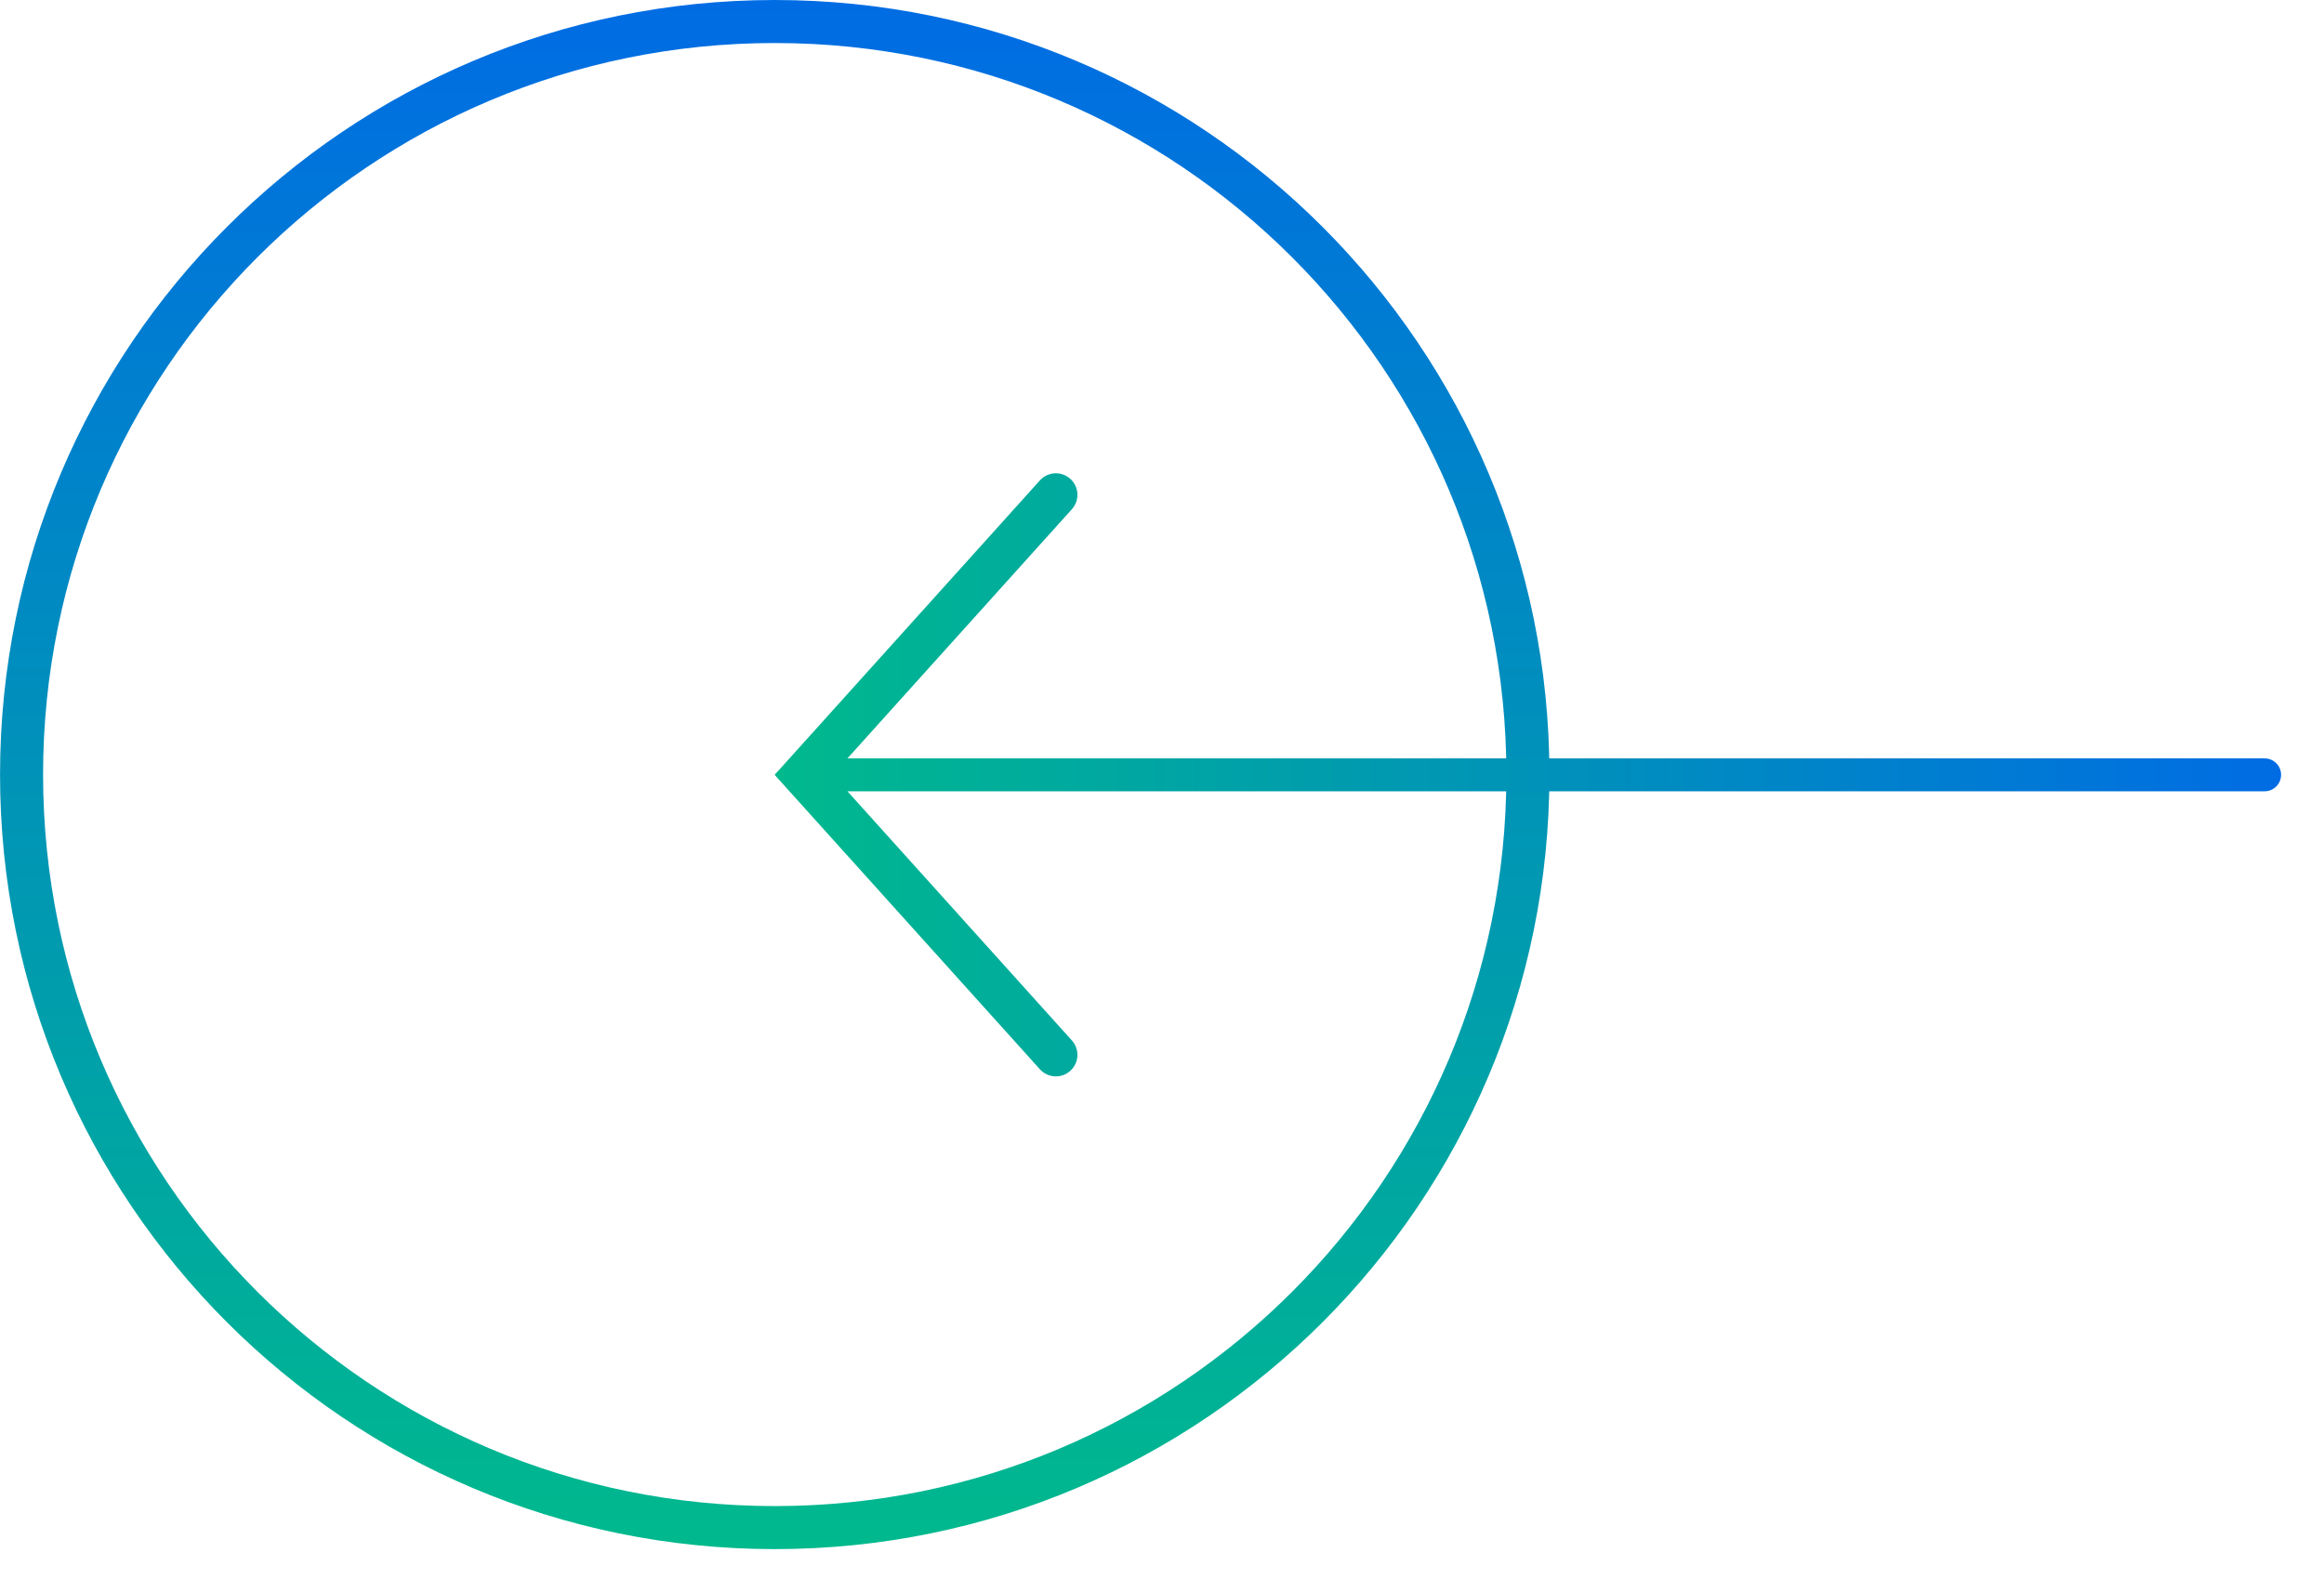
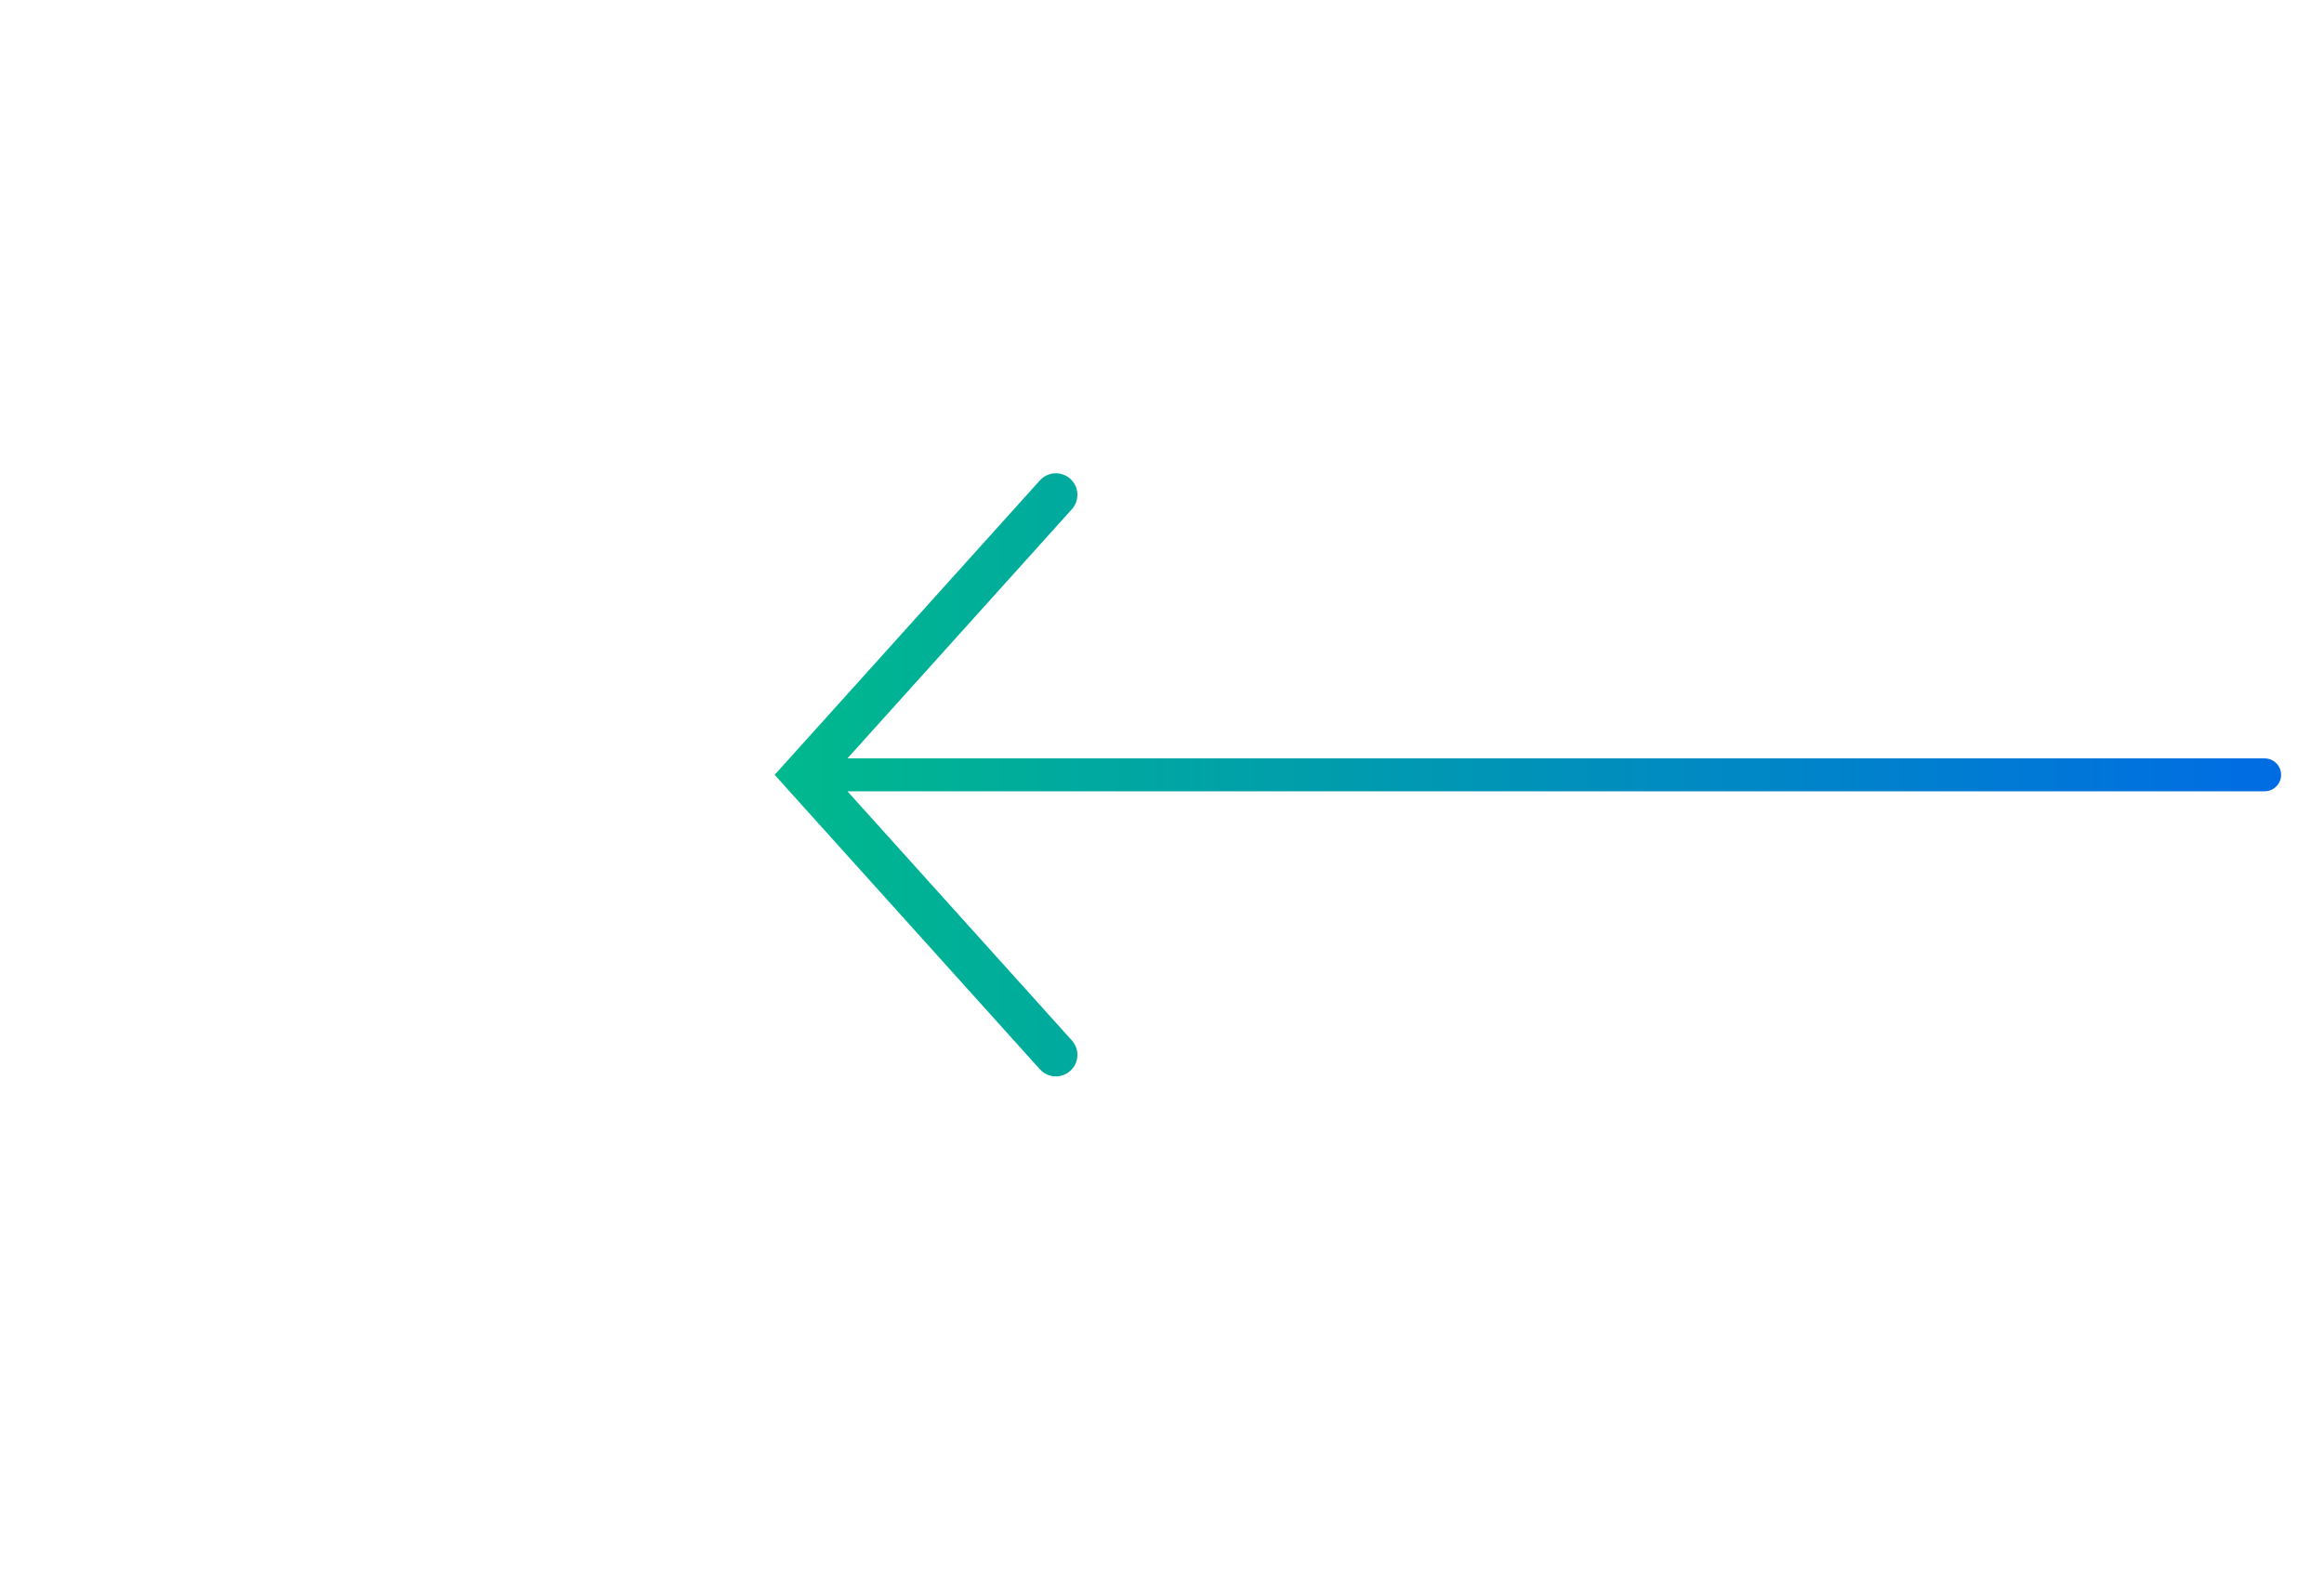
<svg xmlns="http://www.w3.org/2000/svg" width="54" height="37" viewBox="0 0 54 37" fill="none">
-   <path d="M0.501 18.002C0.501 27.668 8.337 35.504 18.002 35.504C27.666 35.504 35.502 27.668 35.502 18.002C35.502 8.336 27.666 0.5 18.002 0.5C8.337 0.5 0.501 8.336 0.501 18.002Z" stroke="url(#paint0_linear_1357_413)" />
  <path fill-rule="evenodd" clip-rule="evenodd" d="M53.003 18.008C53.003 18.22 52.831 18.391 52.62 18.391H19.691L24.906 24.182C25.091 24.387 25.075 24.704 24.869 24.888C24.664 25.073 24.348 25.057 24.163 24.852L18.301 18.343L18 18.008L18.301 17.674L24.163 11.165C24.348 10.96 24.664 10.944 24.869 11.129C25.075 11.313 25.091 11.629 24.906 11.835L19.691 17.626H52.62C52.831 17.626 53.003 17.797 53.003 18.008Z" fill="url(#paint1_linear_1357_413)" />
  <defs>
    <linearGradient id="paint0_linear_1357_413" x1="18.002" y1="0" x2="18.002" y2="36.004" gradientUnits="userSpaceOnUse">
      <stop stop-color="#006CE4" />
      <stop offset="1" stop-color="#00B98D" />
    </linearGradient>
    <linearGradient id="paint1_linear_1357_413" x1="53.003" y1="18.008" x2="18" y2="18.008" gradientUnits="userSpaceOnUse">
      <stop stop-color="#006CE4" />
      <stop offset="1" stop-color="#00B98D" />
    </linearGradient>
  </defs>
</svg>